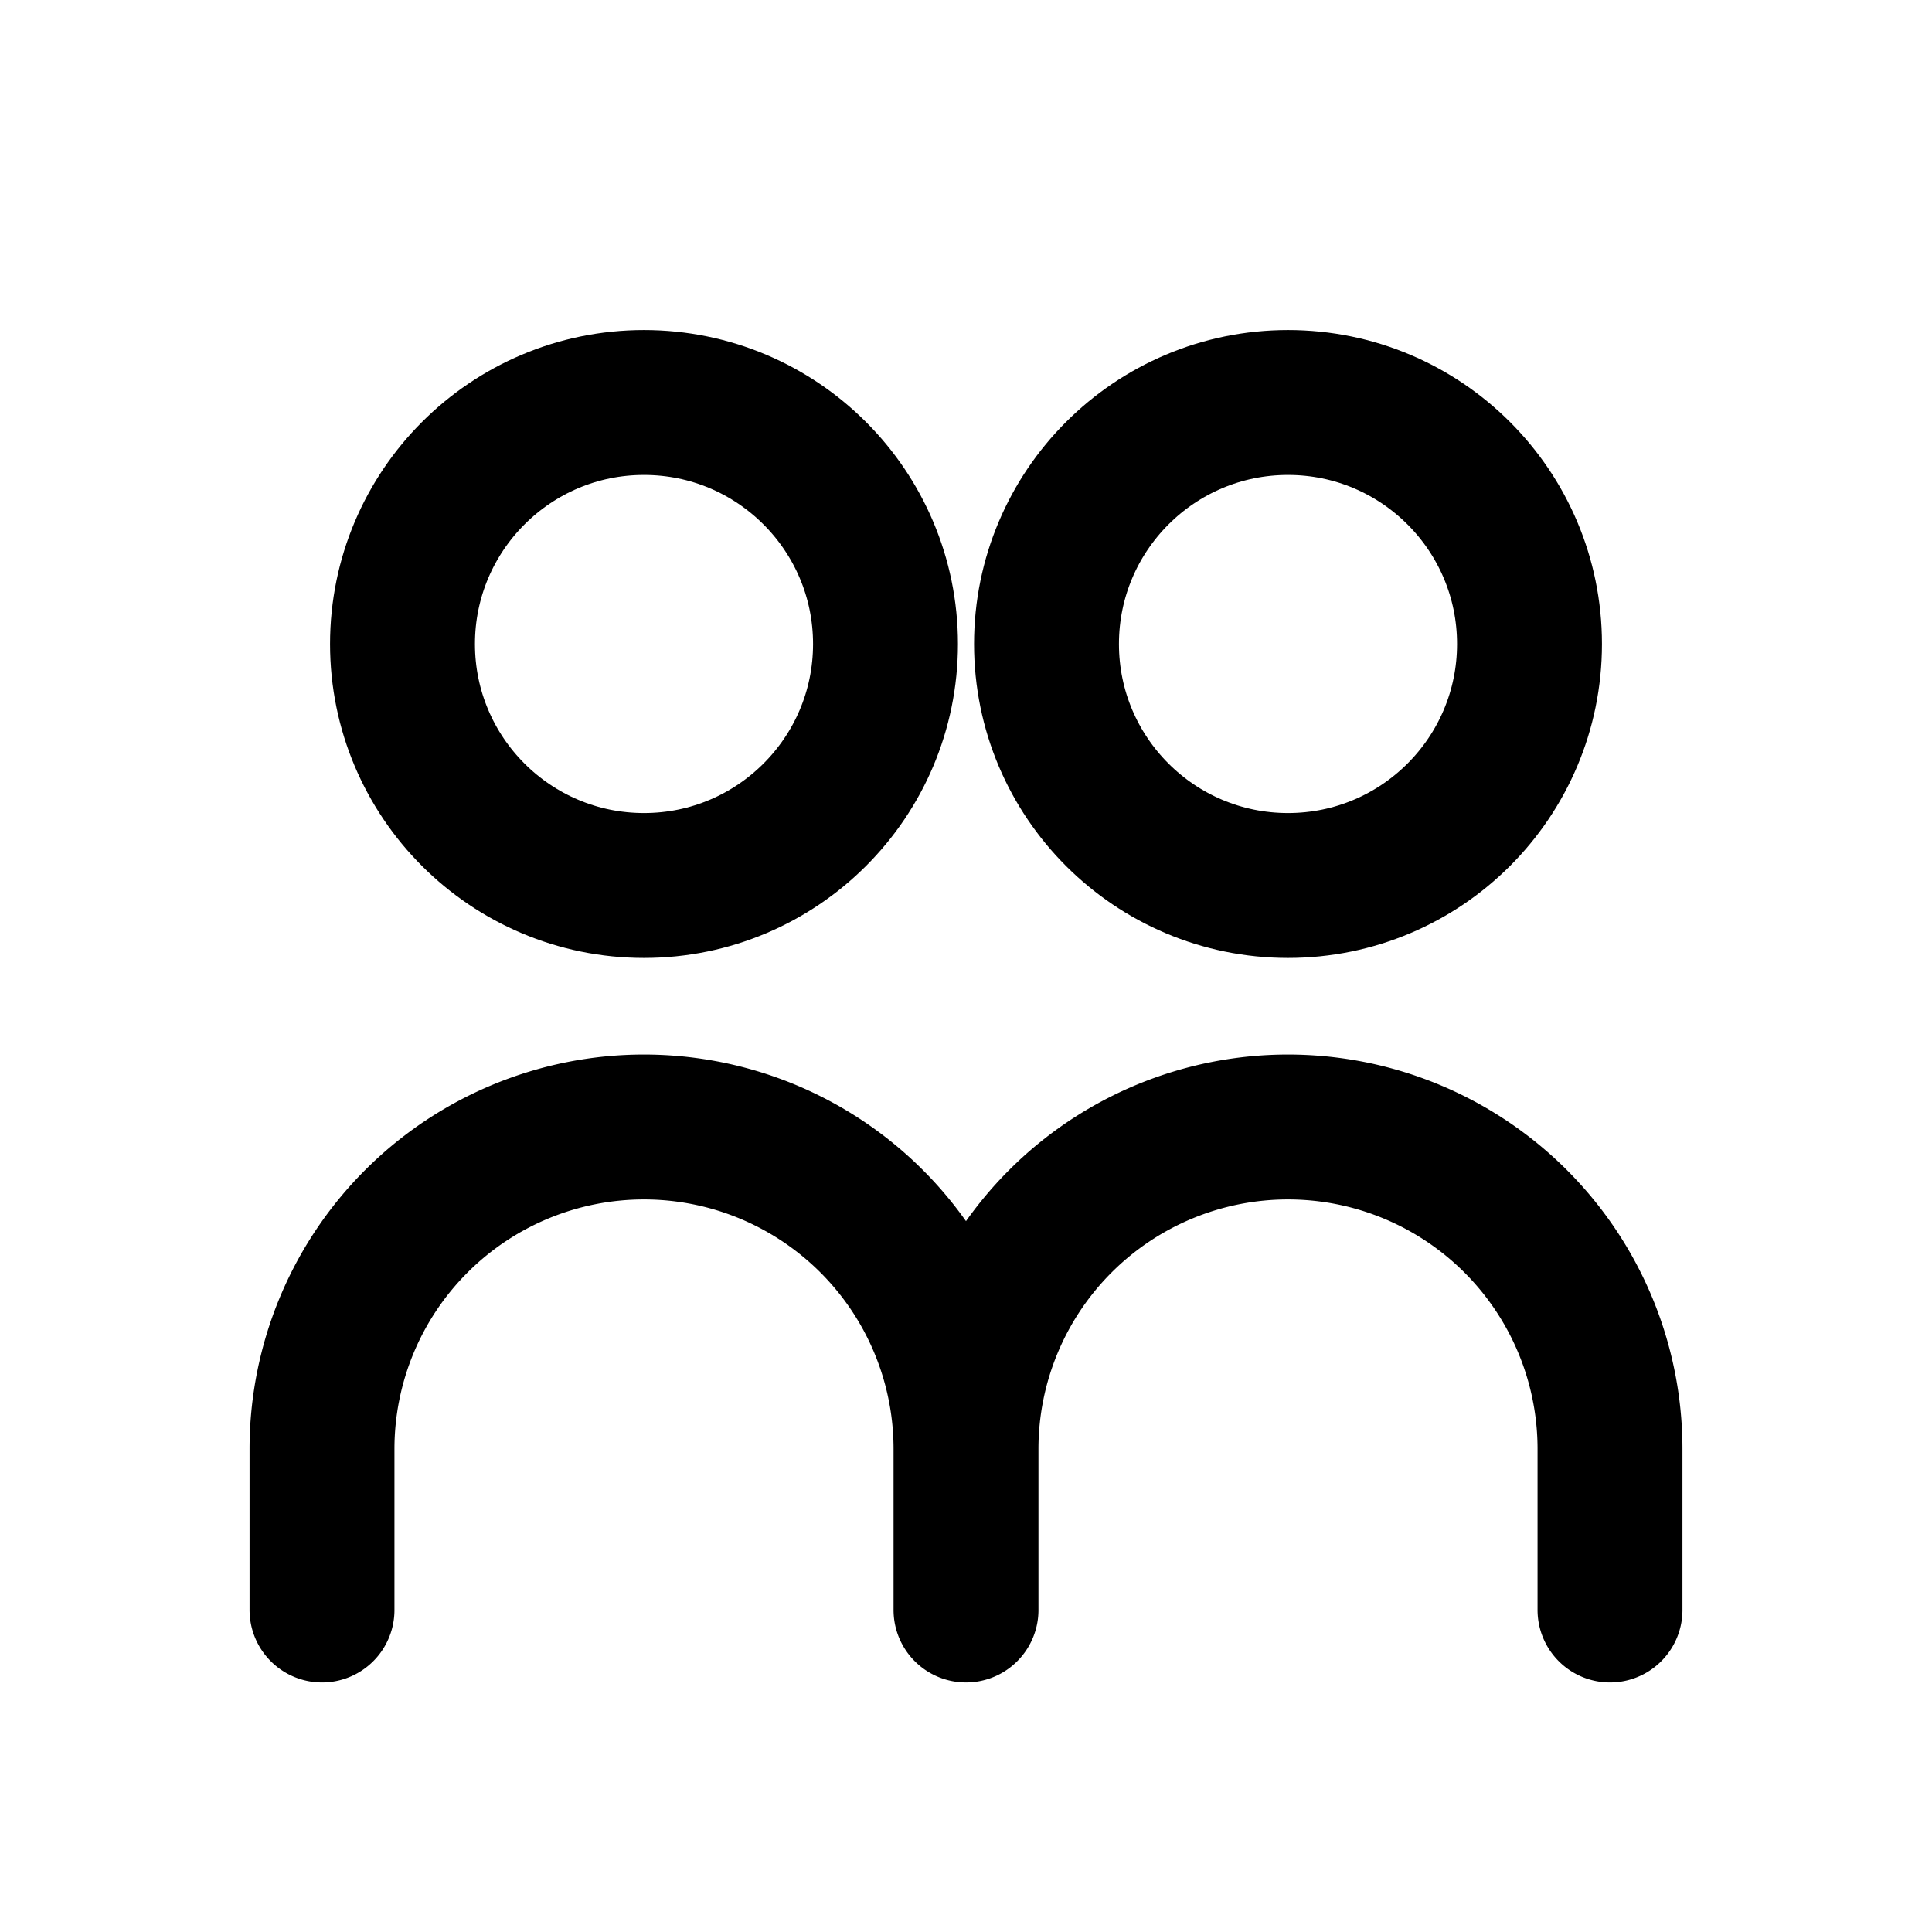
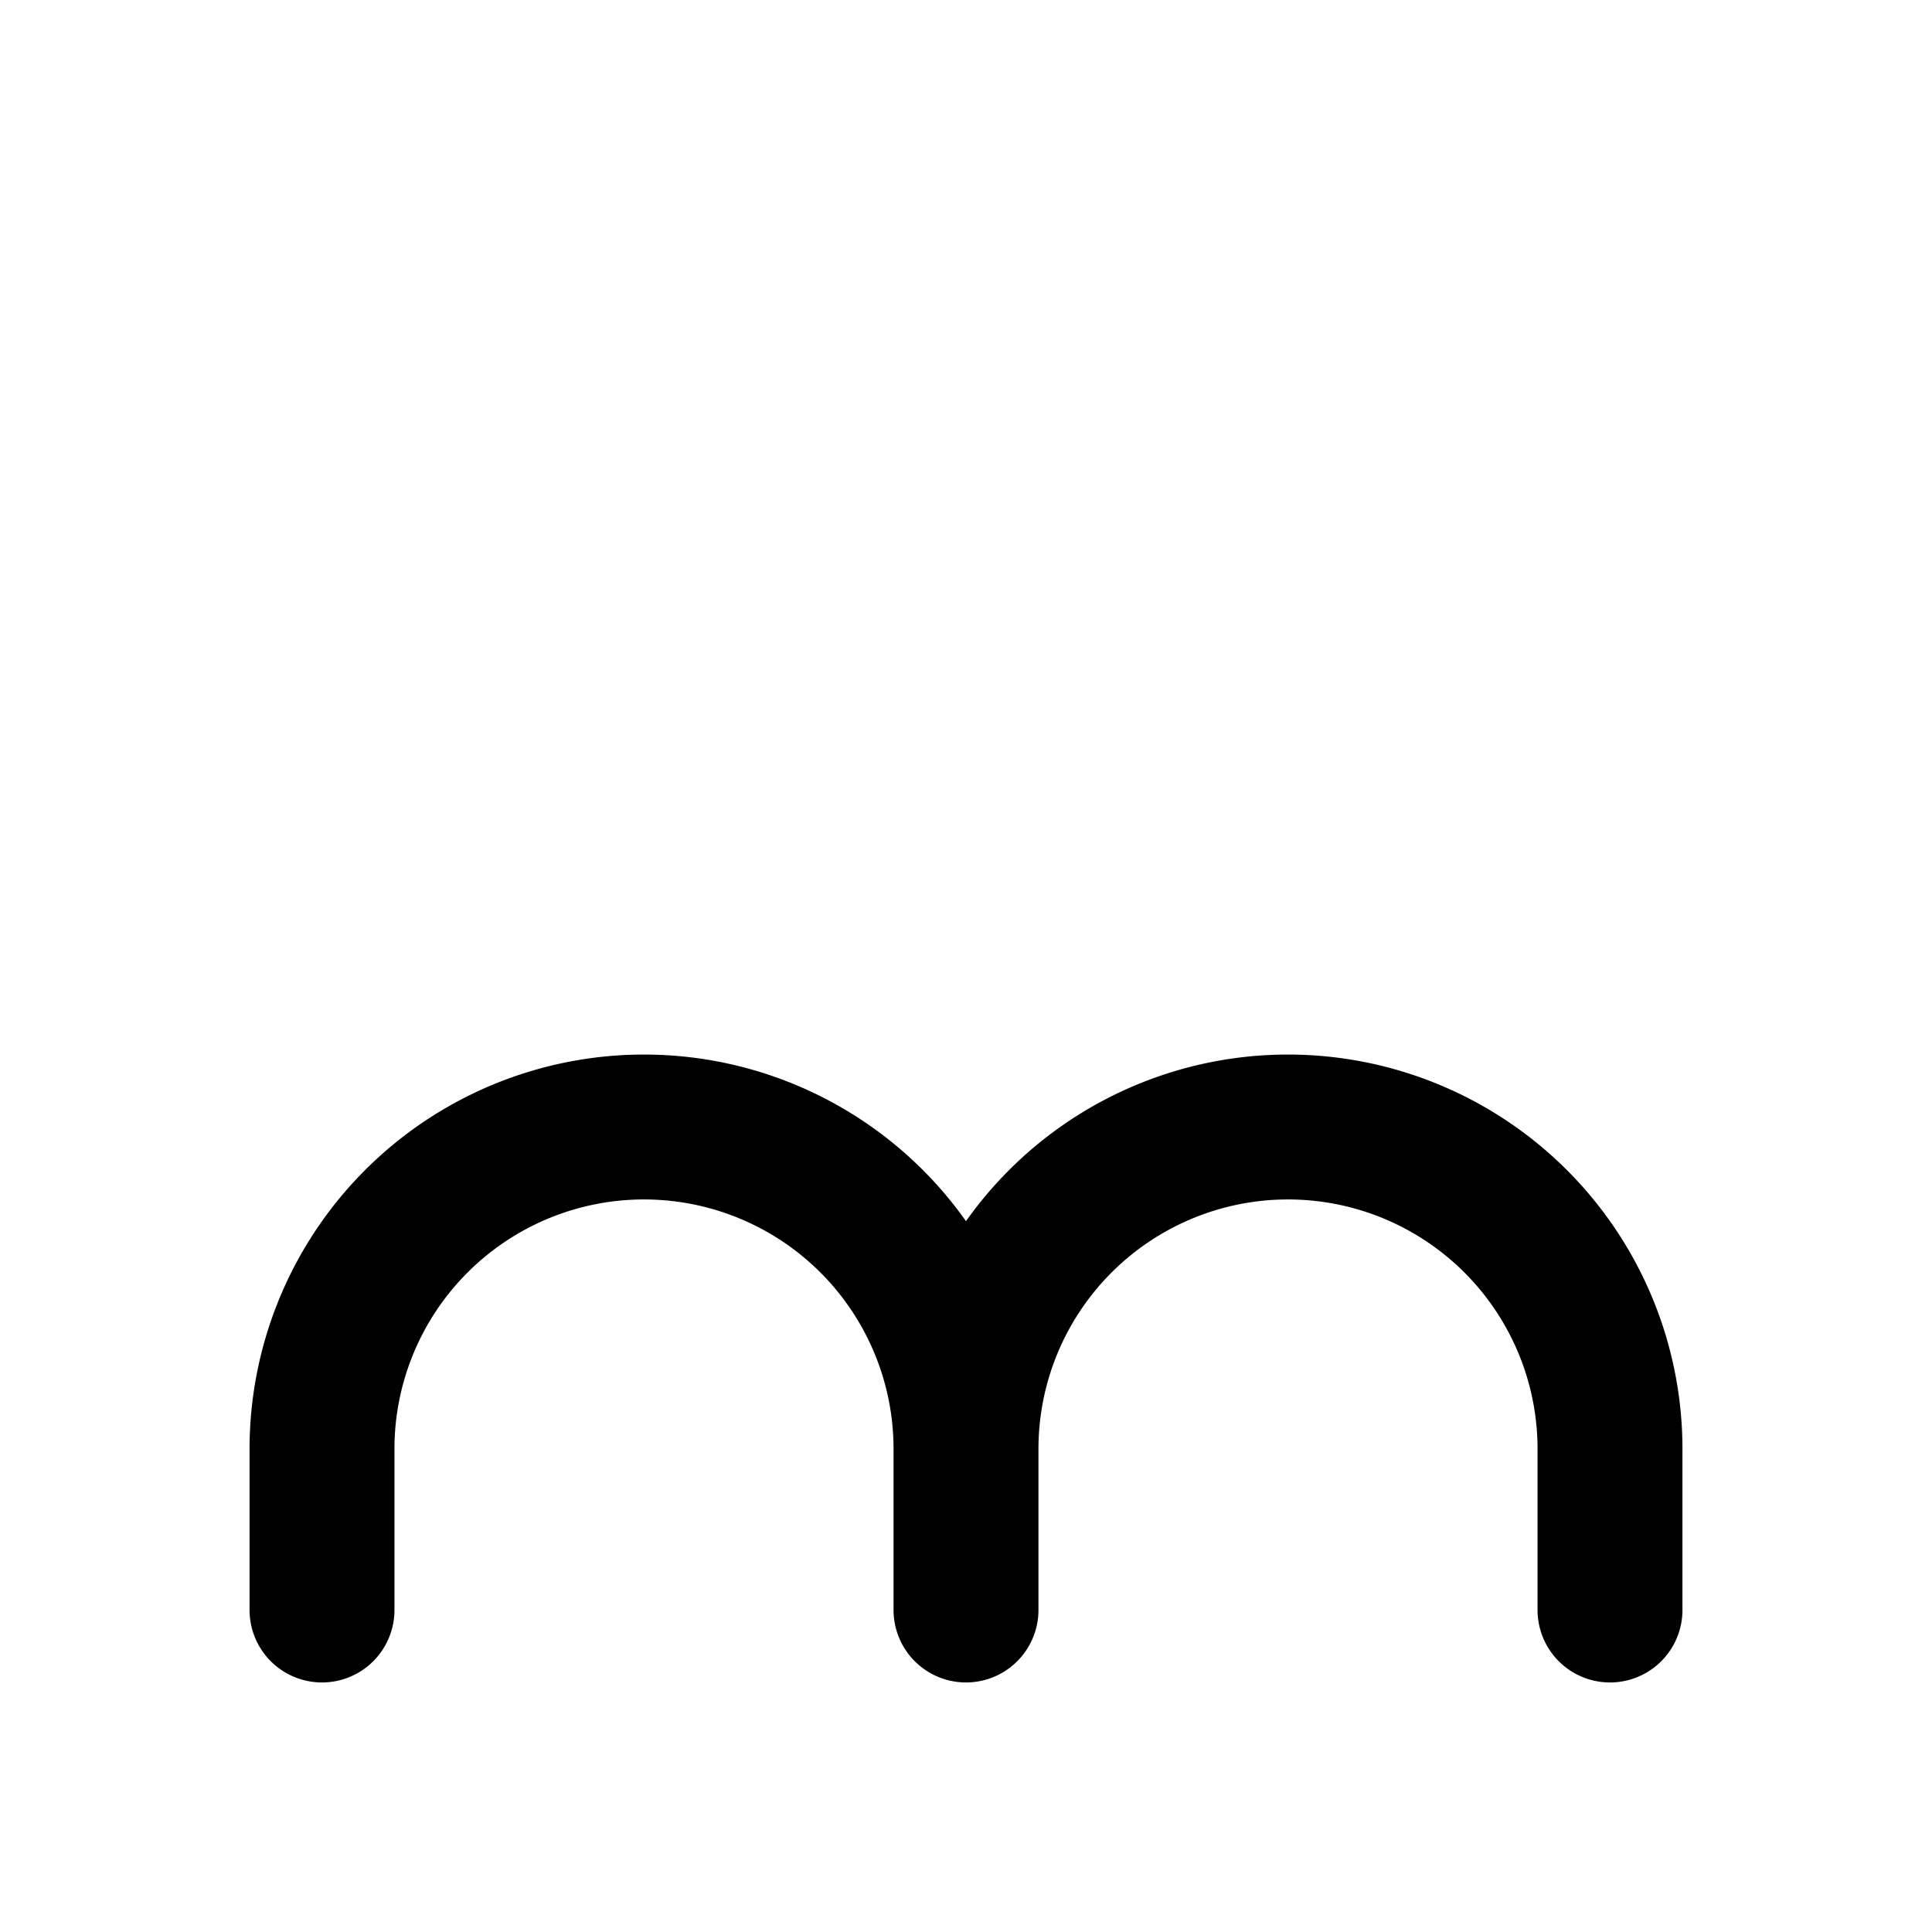
<svg xmlns="http://www.w3.org/2000/svg" viewBox="0 0 24 24" fill="none" stroke="currentColor" stroke-width="1.8" stroke-linecap="round" stroke-linejoin="round">
-   <circle cx="8" cy="8" r="3" />
-   <circle cx="16" cy="8" r="3" />
-   <path d="M4 20v-2a4 4 0 014-4h0a4 4 0 014 4v2M12 20v-2a4 4 0 014-4h0a4 4 0 014 4v2" />
+   <path d="M4 20v-2a4 4 0 014-4h0a4 4 0 014 4M12 20v-2a4 4 0 014-4h0a4 4 0 014 4v2" />
</svg>